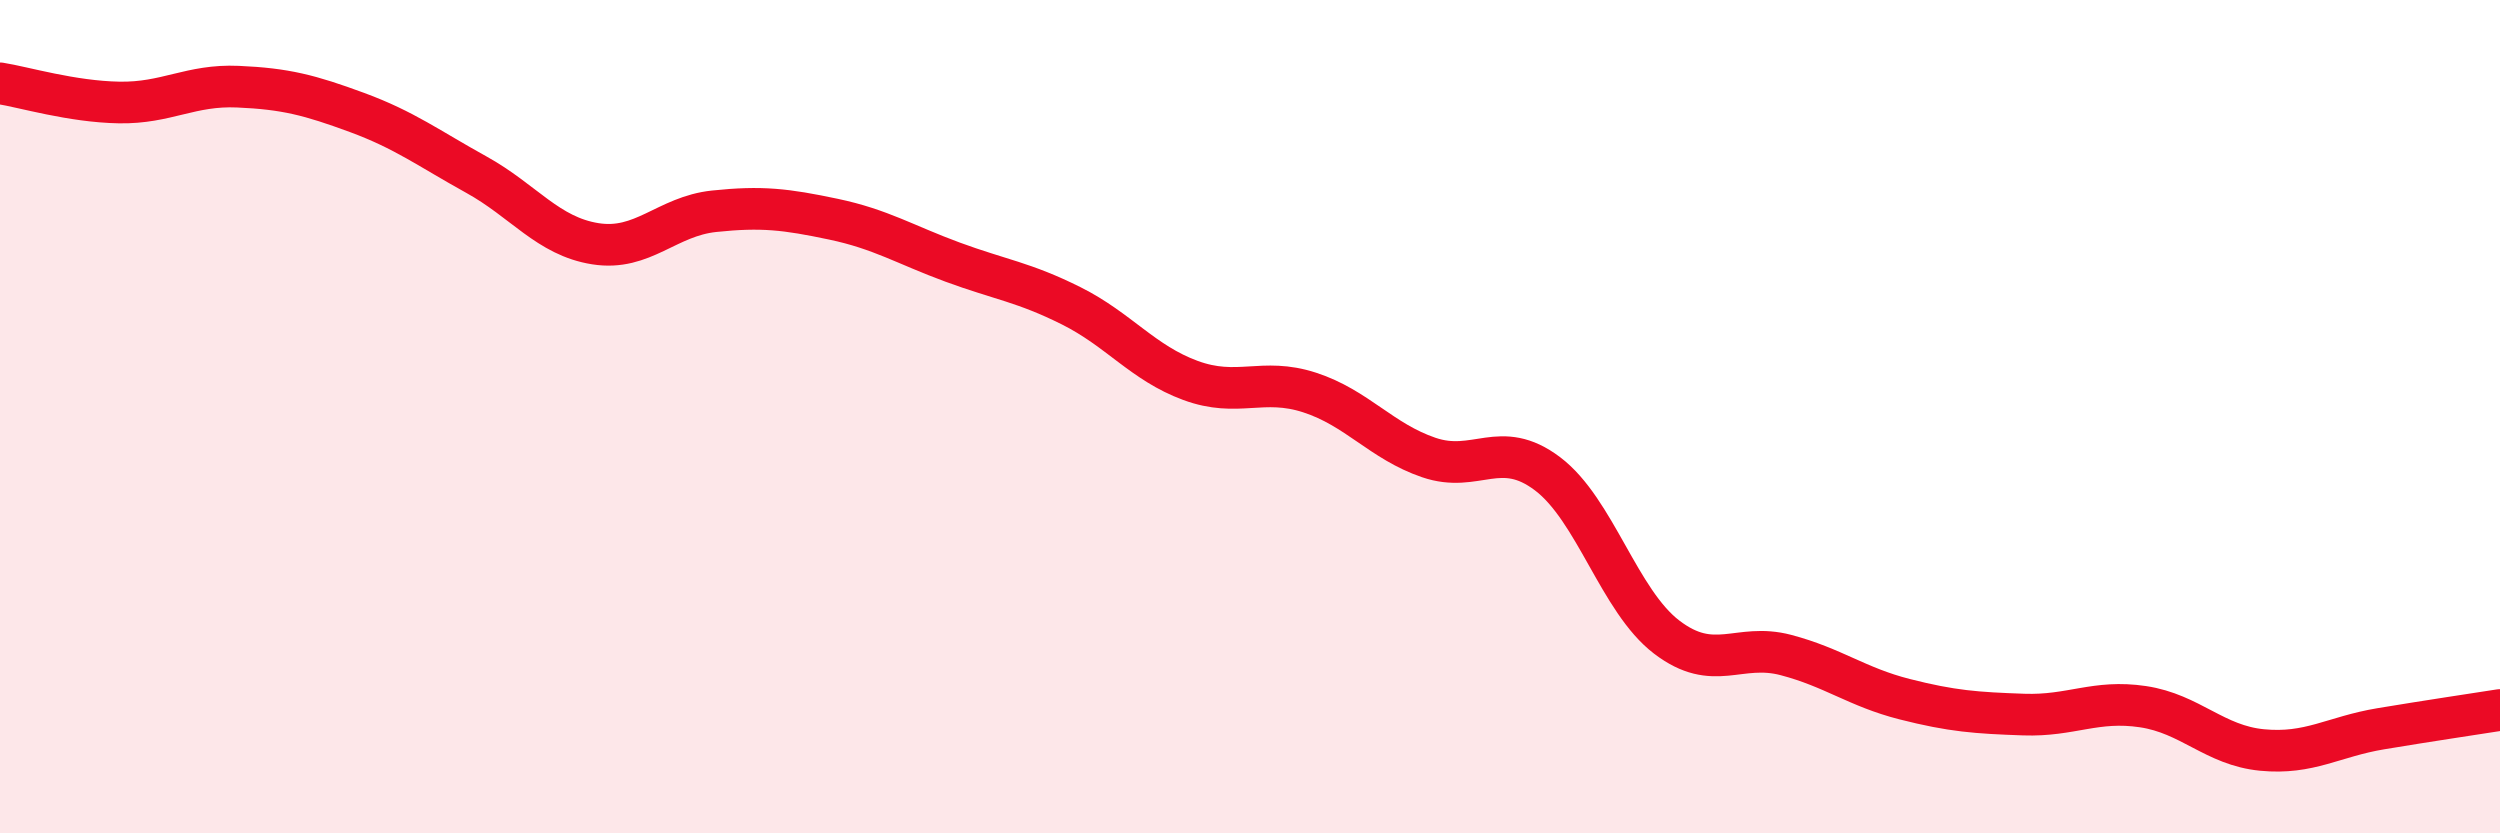
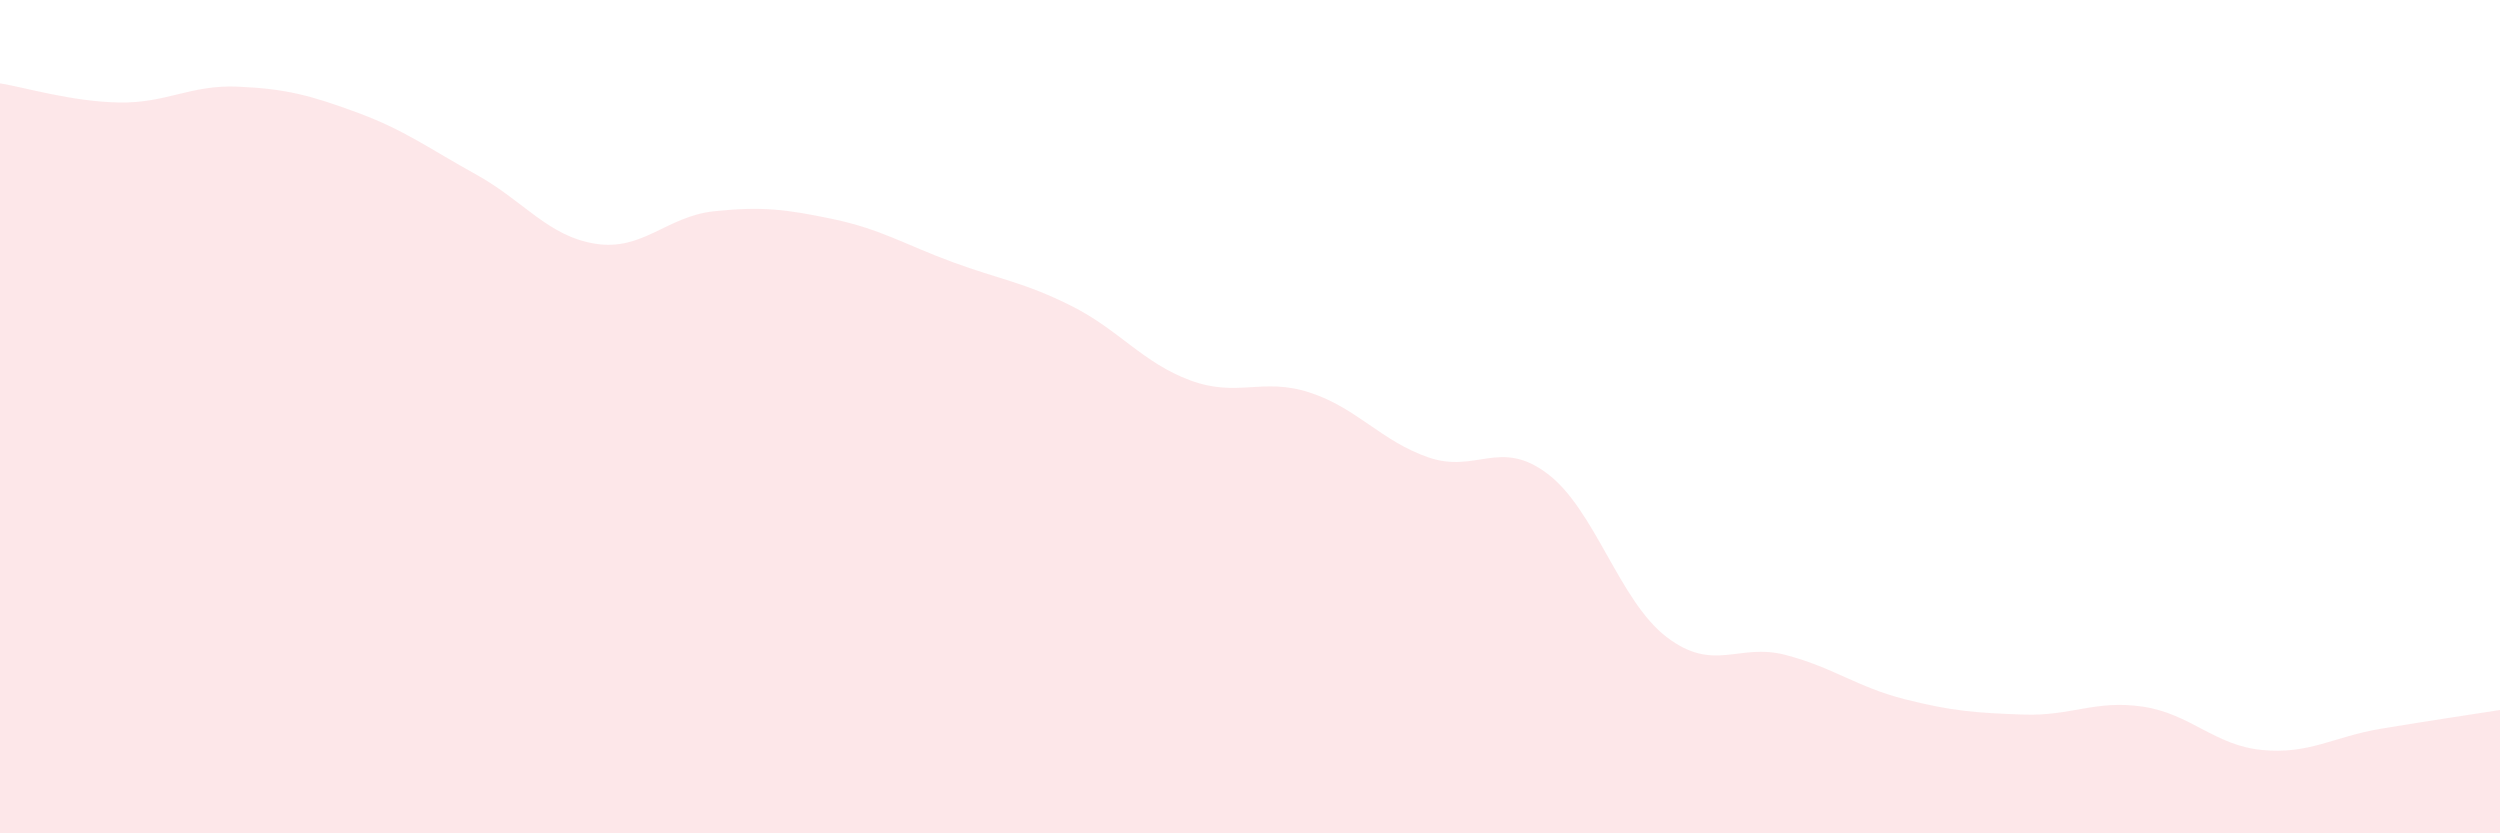
<svg xmlns="http://www.w3.org/2000/svg" width="60" height="20" viewBox="0 0 60 20">
  <path d="M 0,2 C 0.57,2.09 1.72,2.44 2.86,2.46 C 4,2.48 4.57,2.03 5.71,2.08 C 6.85,2.13 7.43,2.28 8.57,2.7 C 9.71,3.12 10.29,3.56 11.43,4.19 C 12.57,4.82 13.15,5.67 14.29,5.85 C 15.43,6.03 16,5.19 17.14,5.07 C 18.28,4.95 18.86,5.02 20,5.26 C 21.14,5.5 21.72,5.87 22.86,6.29 C 24,6.71 24.57,6.77 25.71,7.34 C 26.85,7.91 27.43,8.71 28.57,9.13 C 29.71,9.55 30.29,9.05 31.43,9.42 C 32.57,9.79 33.15,10.59 34.29,10.98 C 35.43,11.37 36,10.51 37.14,11.37 C 38.28,12.23 38.86,14.42 40,15.29 C 41.14,16.16 41.72,15.42 42.86,15.72 C 44,16.02 44.57,16.49 45.71,16.78 C 46.85,17.07 47.43,17.11 48.57,17.15 C 49.71,17.19 50.29,16.79 51.43,16.96 C 52.57,17.13 53.15,17.89 54.29,18 C 55.43,18.11 56,17.68 57.14,17.49 C 58.28,17.3 59.43,17.13 60,17.04L60 20L0 20Z" fill="#EB0A25" opacity="0.1" stroke-linecap="round" stroke-linejoin="round" />
-   <path d="M 0,2 C 0.57,2.09 1.72,2.44 2.86,2.46 C 4,2.48 4.57,2.03 5.71,2.08 C 6.85,2.13 7.43,2.28 8.57,2.7 C 9.71,3.12 10.29,3.56 11.43,4.19 C 12.57,4.82 13.15,5.67 14.29,5.85 C 15.43,6.03 16,5.19 17.14,5.07 C 18.28,4.95 18.86,5.02 20,5.26 C 21.14,5.5 21.72,5.87 22.86,6.29 C 24,6.71 24.57,6.77 25.71,7.34 C 26.85,7.91 27.43,8.71 28.57,9.13 C 29.71,9.55 30.29,9.05 31.43,9.42 C 32.57,9.79 33.15,10.59 34.29,10.98 C 35.43,11.37 36,10.51 37.14,11.37 C 38.28,12.23 38.86,14.42 40,15.29 C 41.14,16.16 41.72,15.42 42.86,15.72 C 44,16.02 44.57,16.49 45.71,16.78 C 46.85,17.07 47.43,17.11 48.57,17.15 C 49.71,17.19 50.29,16.79 51.43,16.96 C 52.57,17.13 53.15,17.89 54.29,18 C 55.43,18.11 56,17.68 57.14,17.49 C 58.28,17.3 59.43,17.13 60,17.04" stroke="#EB0A25" stroke-width="1" fill="none" stroke-linecap="round" stroke-linejoin="round" />
</svg>